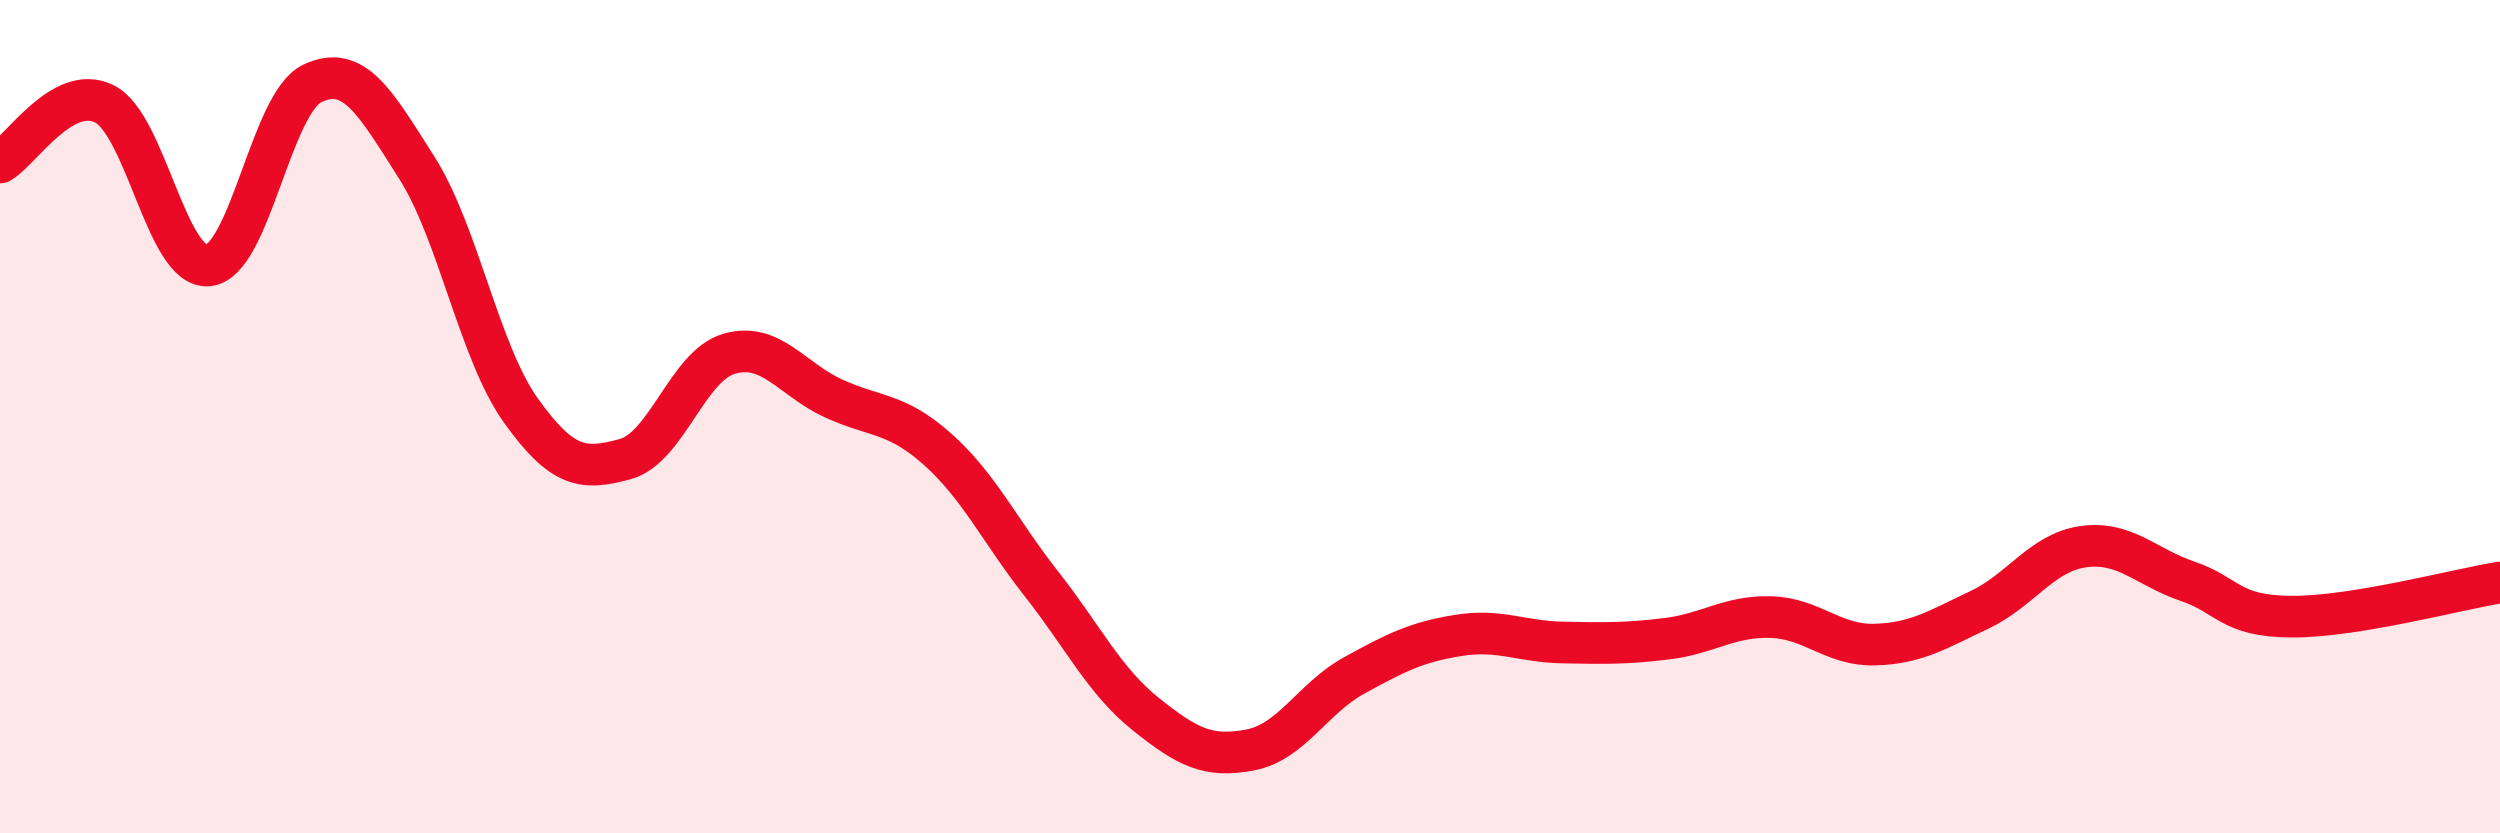
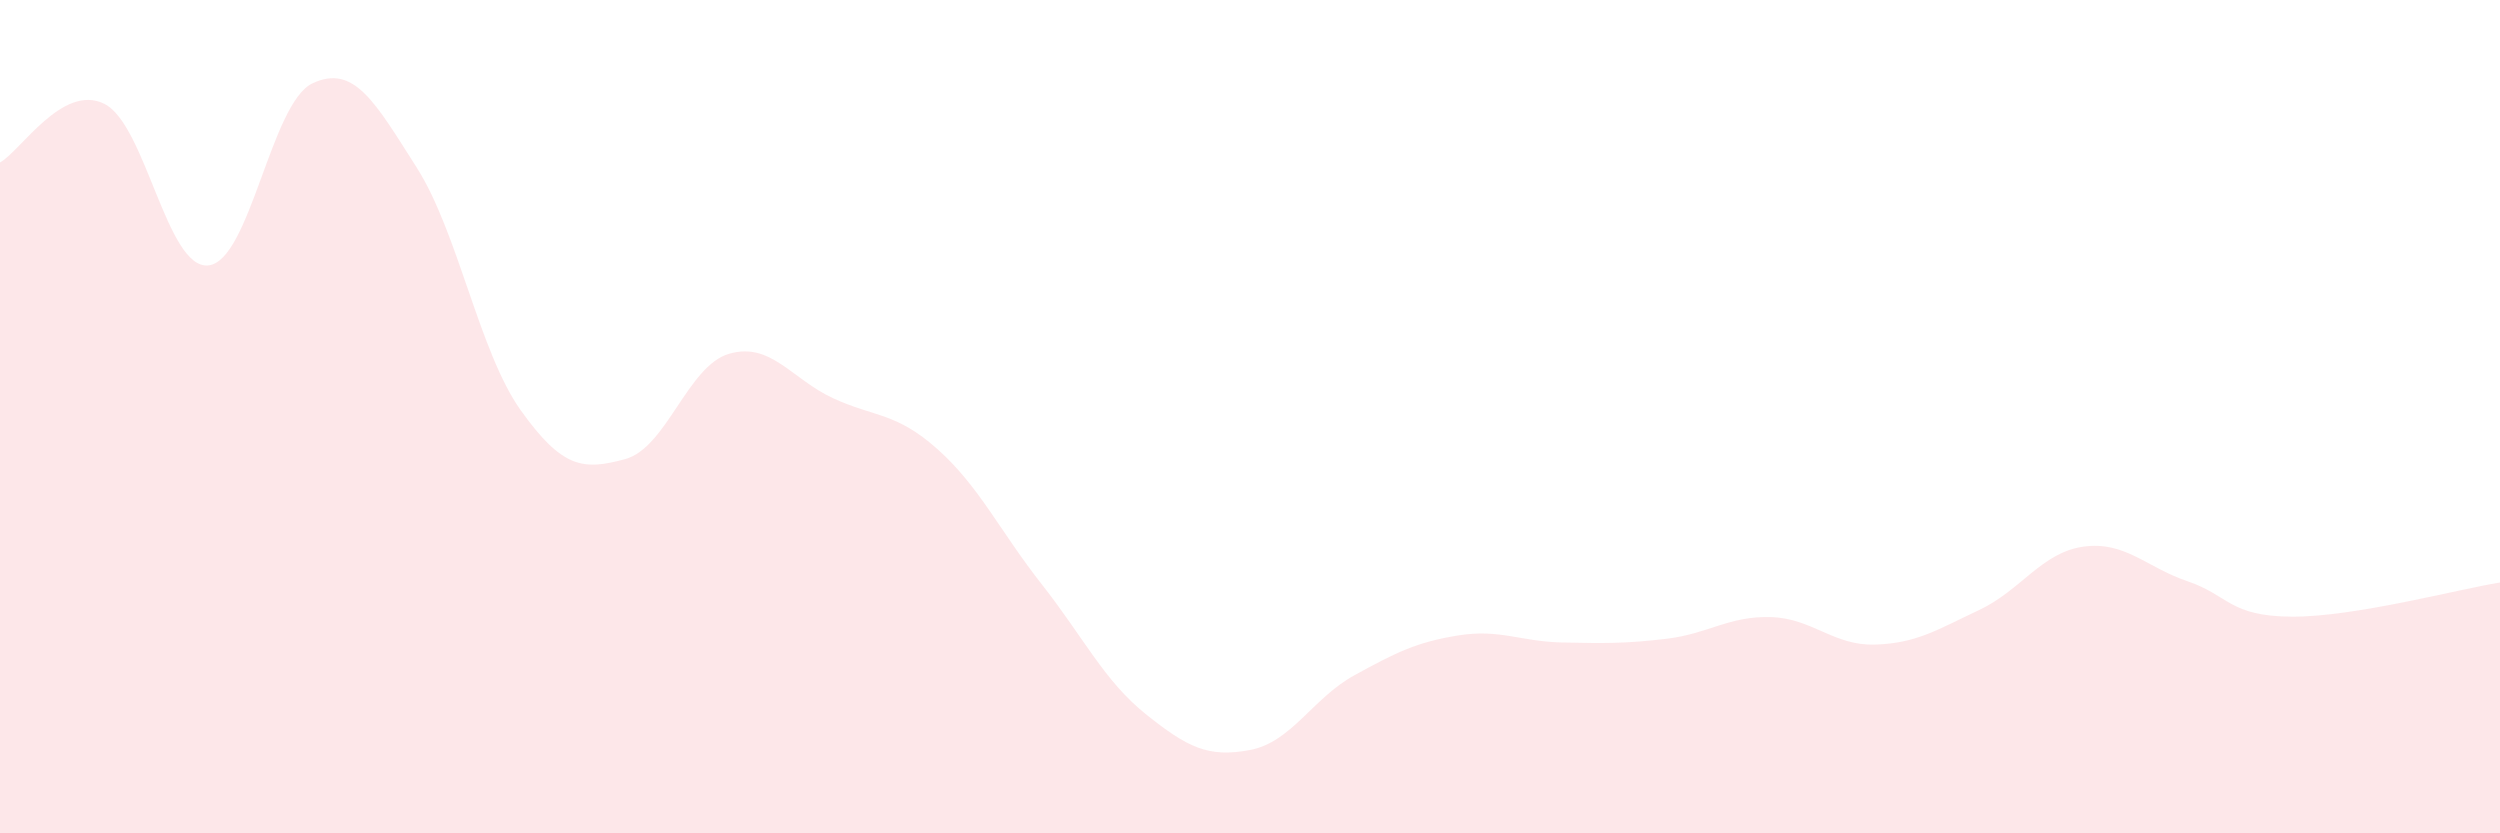
<svg xmlns="http://www.w3.org/2000/svg" width="60" height="20" viewBox="0 0 60 20">
  <path d="M 0,3.9 C 0.5,3.62 1.5,2 2.5,2.49 C 3.5,2.98 4,6.47 5,6.37 C 6,6.27 6.5,2.47 7.5,2 C 8.5,1.53 9,2.45 10,4.02 C 11,5.59 11.5,8.45 12.5,9.85 C 13.5,11.25 14,11.29 15,11.02 C 16,10.75 16.5,8.78 17.5,8.49 C 18.5,8.2 19,9.1 20,9.56 C 21,10.02 21.5,9.89 22.5,10.78 C 23.5,11.67 24,12.75 25,14.02 C 26,15.29 26.5,16.34 27.5,17.14 C 28.5,17.94 29,18.19 30,18 C 31,17.81 31.5,16.76 32.5,16.21 C 33.5,15.66 34,15.41 35,15.25 C 36,15.09 36.5,15.4 37.5,15.42 C 38.5,15.44 39,15.45 40,15.33 C 41,15.21 41.5,14.78 42.5,14.81 C 43.5,14.84 44,15.5 45,15.47 C 46,15.44 46.5,15.11 47.5,14.64 C 48.5,14.17 49,13.26 50,13.12 C 51,12.98 51.5,13.61 52.5,13.95 C 53.5,14.29 53.5,14.79 55,14.8 C 56.5,14.81 59,14.14 60,13.98L60 20L0 20Z" fill="#EB0A25" opacity="0.1" stroke-linecap="round" stroke-linejoin="round" />
-   <path d="M 0,3.9 C 0.5,3.62 1.5,2 2.5,2.49 C 3.5,2.98 4,6.47 5,6.37 C 6,6.27 6.5,2.47 7.5,2 C 8.5,1.53 9,2.45 10,4.02 C 11,5.59 11.5,8.45 12.5,9.85 C 13.5,11.25 14,11.29 15,11.02 C 16,10.75 16.5,8.78 17.5,8.49 C 18.5,8.2 19,9.1 20,9.56 C 21,10.02 21.5,9.89 22.5,10.78 C 23.5,11.67 24,12.75 25,14.02 C 26,15.29 26.5,16.34 27.5,17.14 C 28.5,17.94 29,18.19 30,18 C 31,17.81 31.5,16.76 32.5,16.21 C 33.5,15.66 34,15.41 35,15.25 C 36,15.09 36.5,15.4 37.5,15.42 C 38.5,15.44 39,15.45 40,15.33 C 41,15.21 41.5,14.78 42.5,14.81 C 43.5,14.84 44,15.5 45,15.47 C 46,15.44 46.5,15.11 47.5,14.64 C 48.5,14.17 49,13.26 50,13.12 C 51,12.98 51.5,13.61 52.5,13.95 C 53.5,14.29 53.5,14.79 55,14.8 C 56.5,14.81 59,14.14 60,13.98" stroke="#EB0A25" stroke-width="1" fill="none" stroke-linecap="round" stroke-linejoin="round" />
</svg>